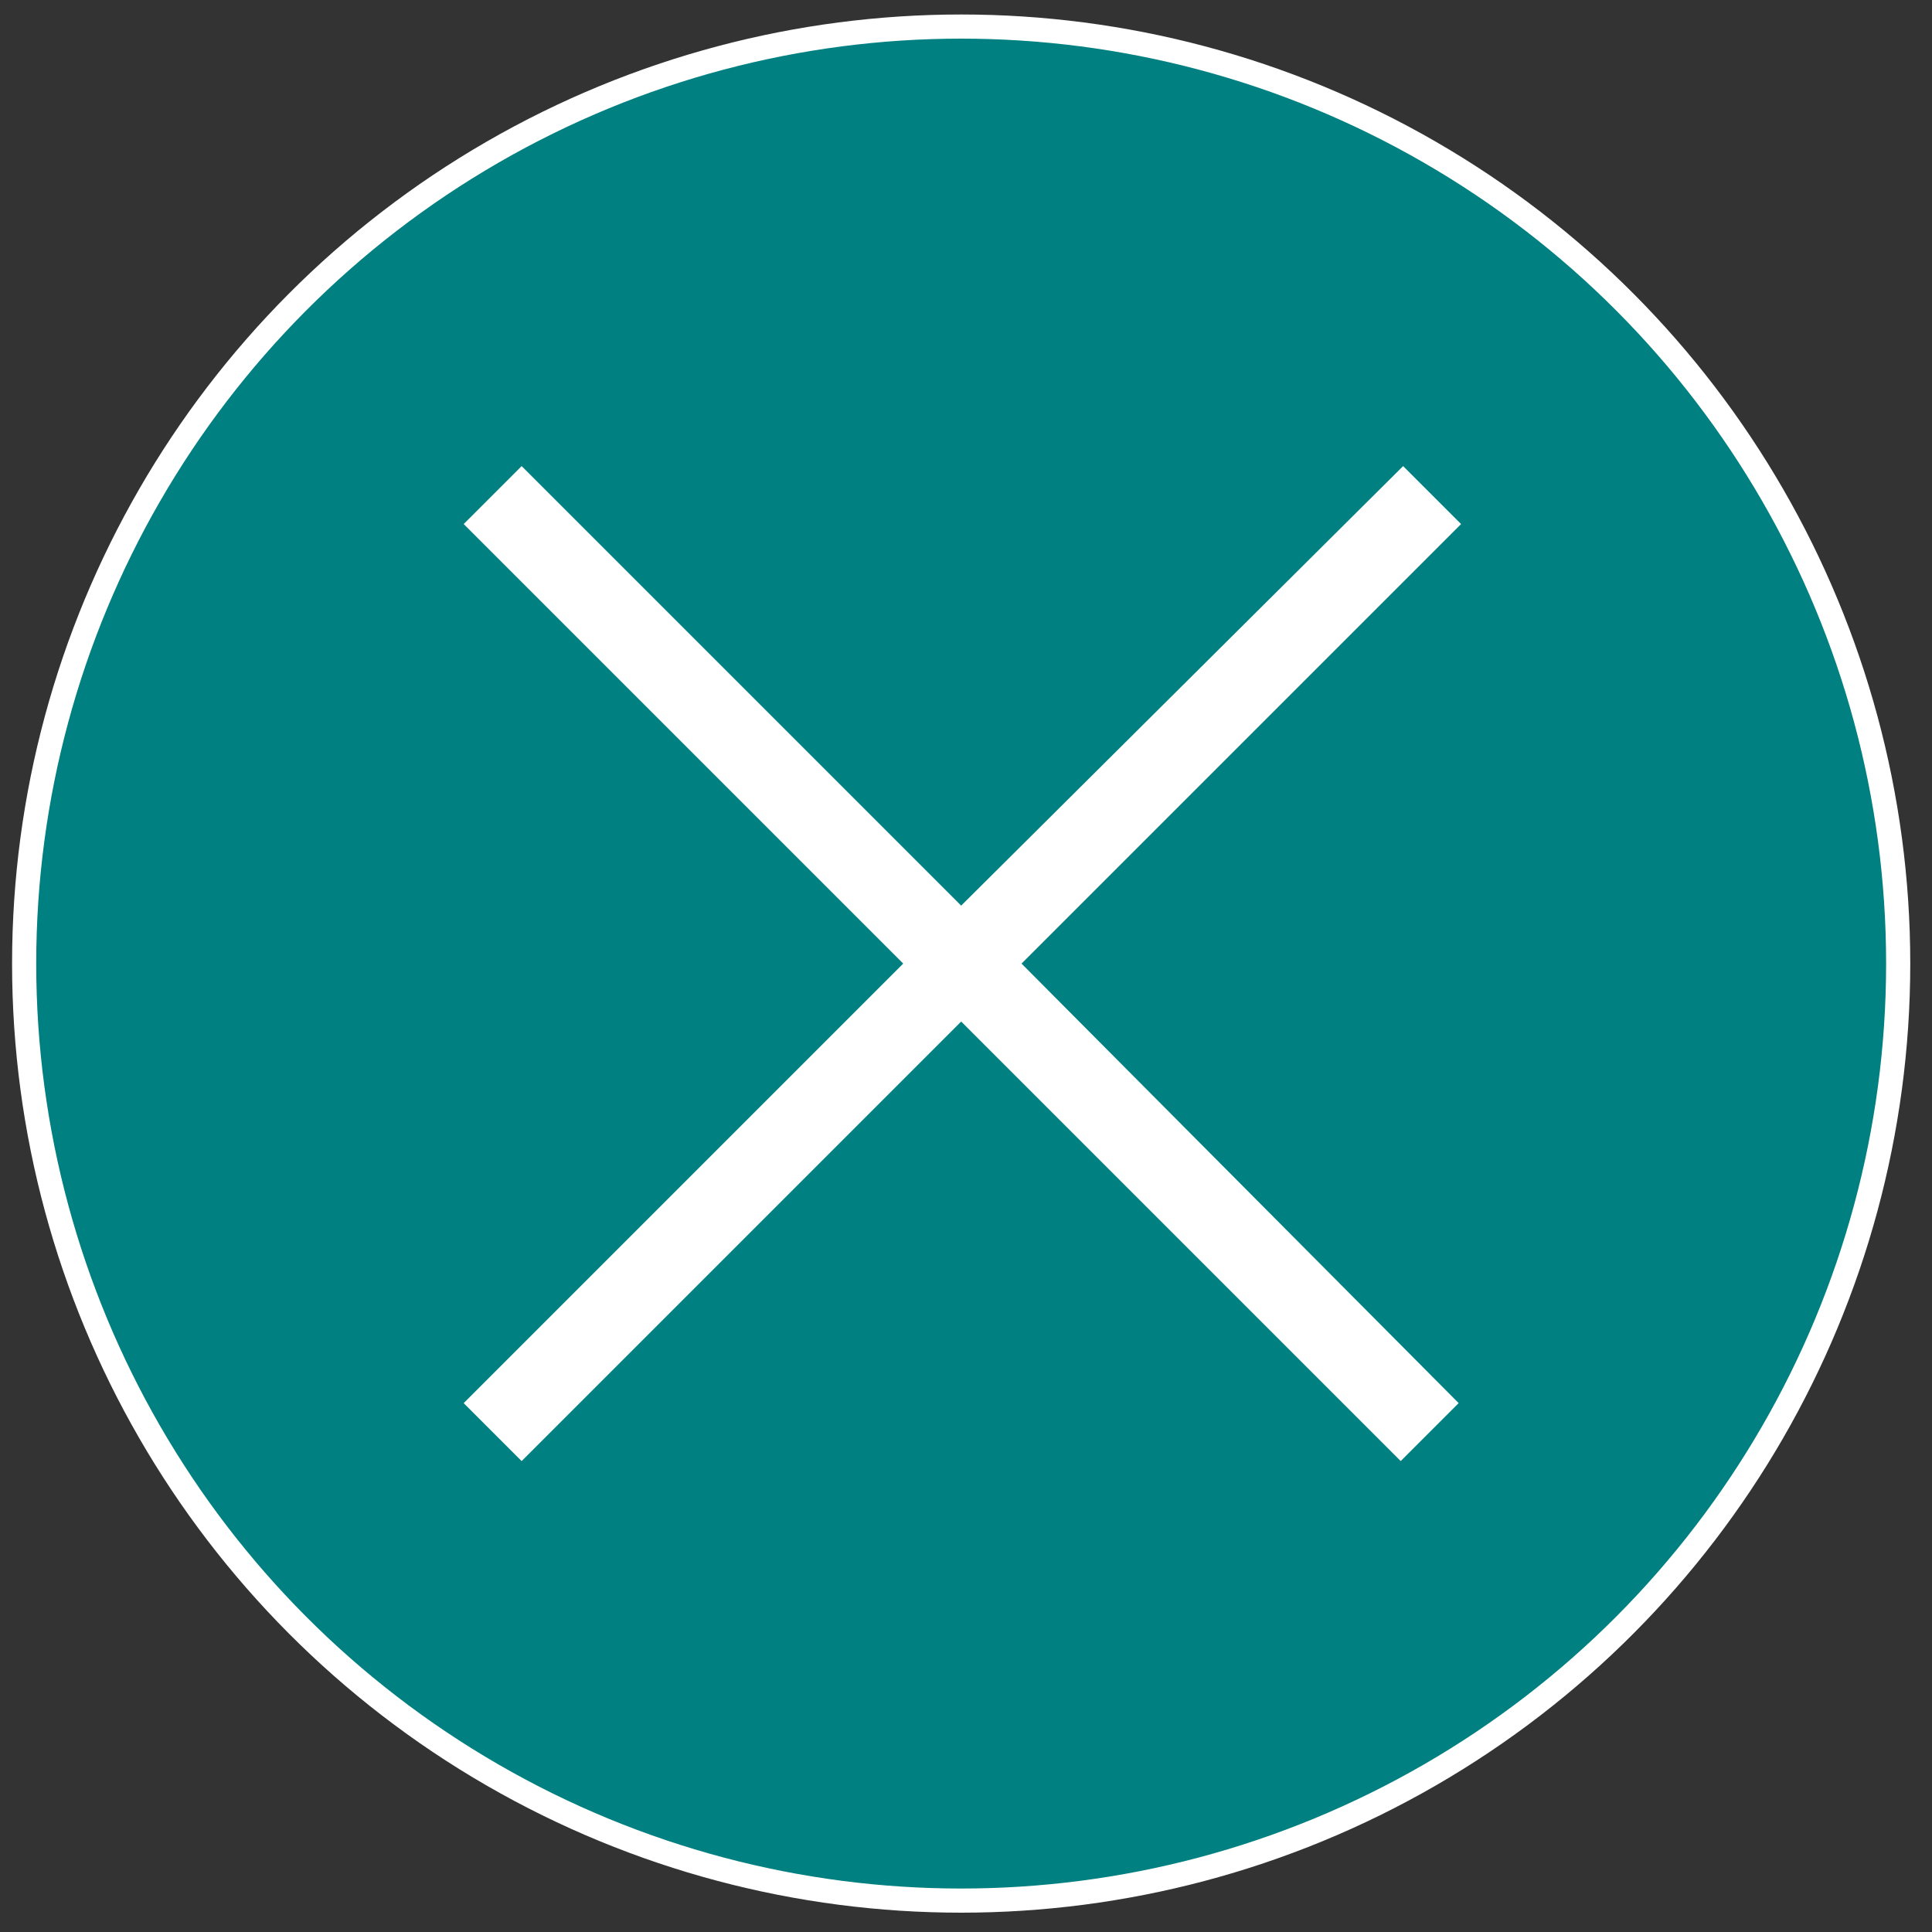
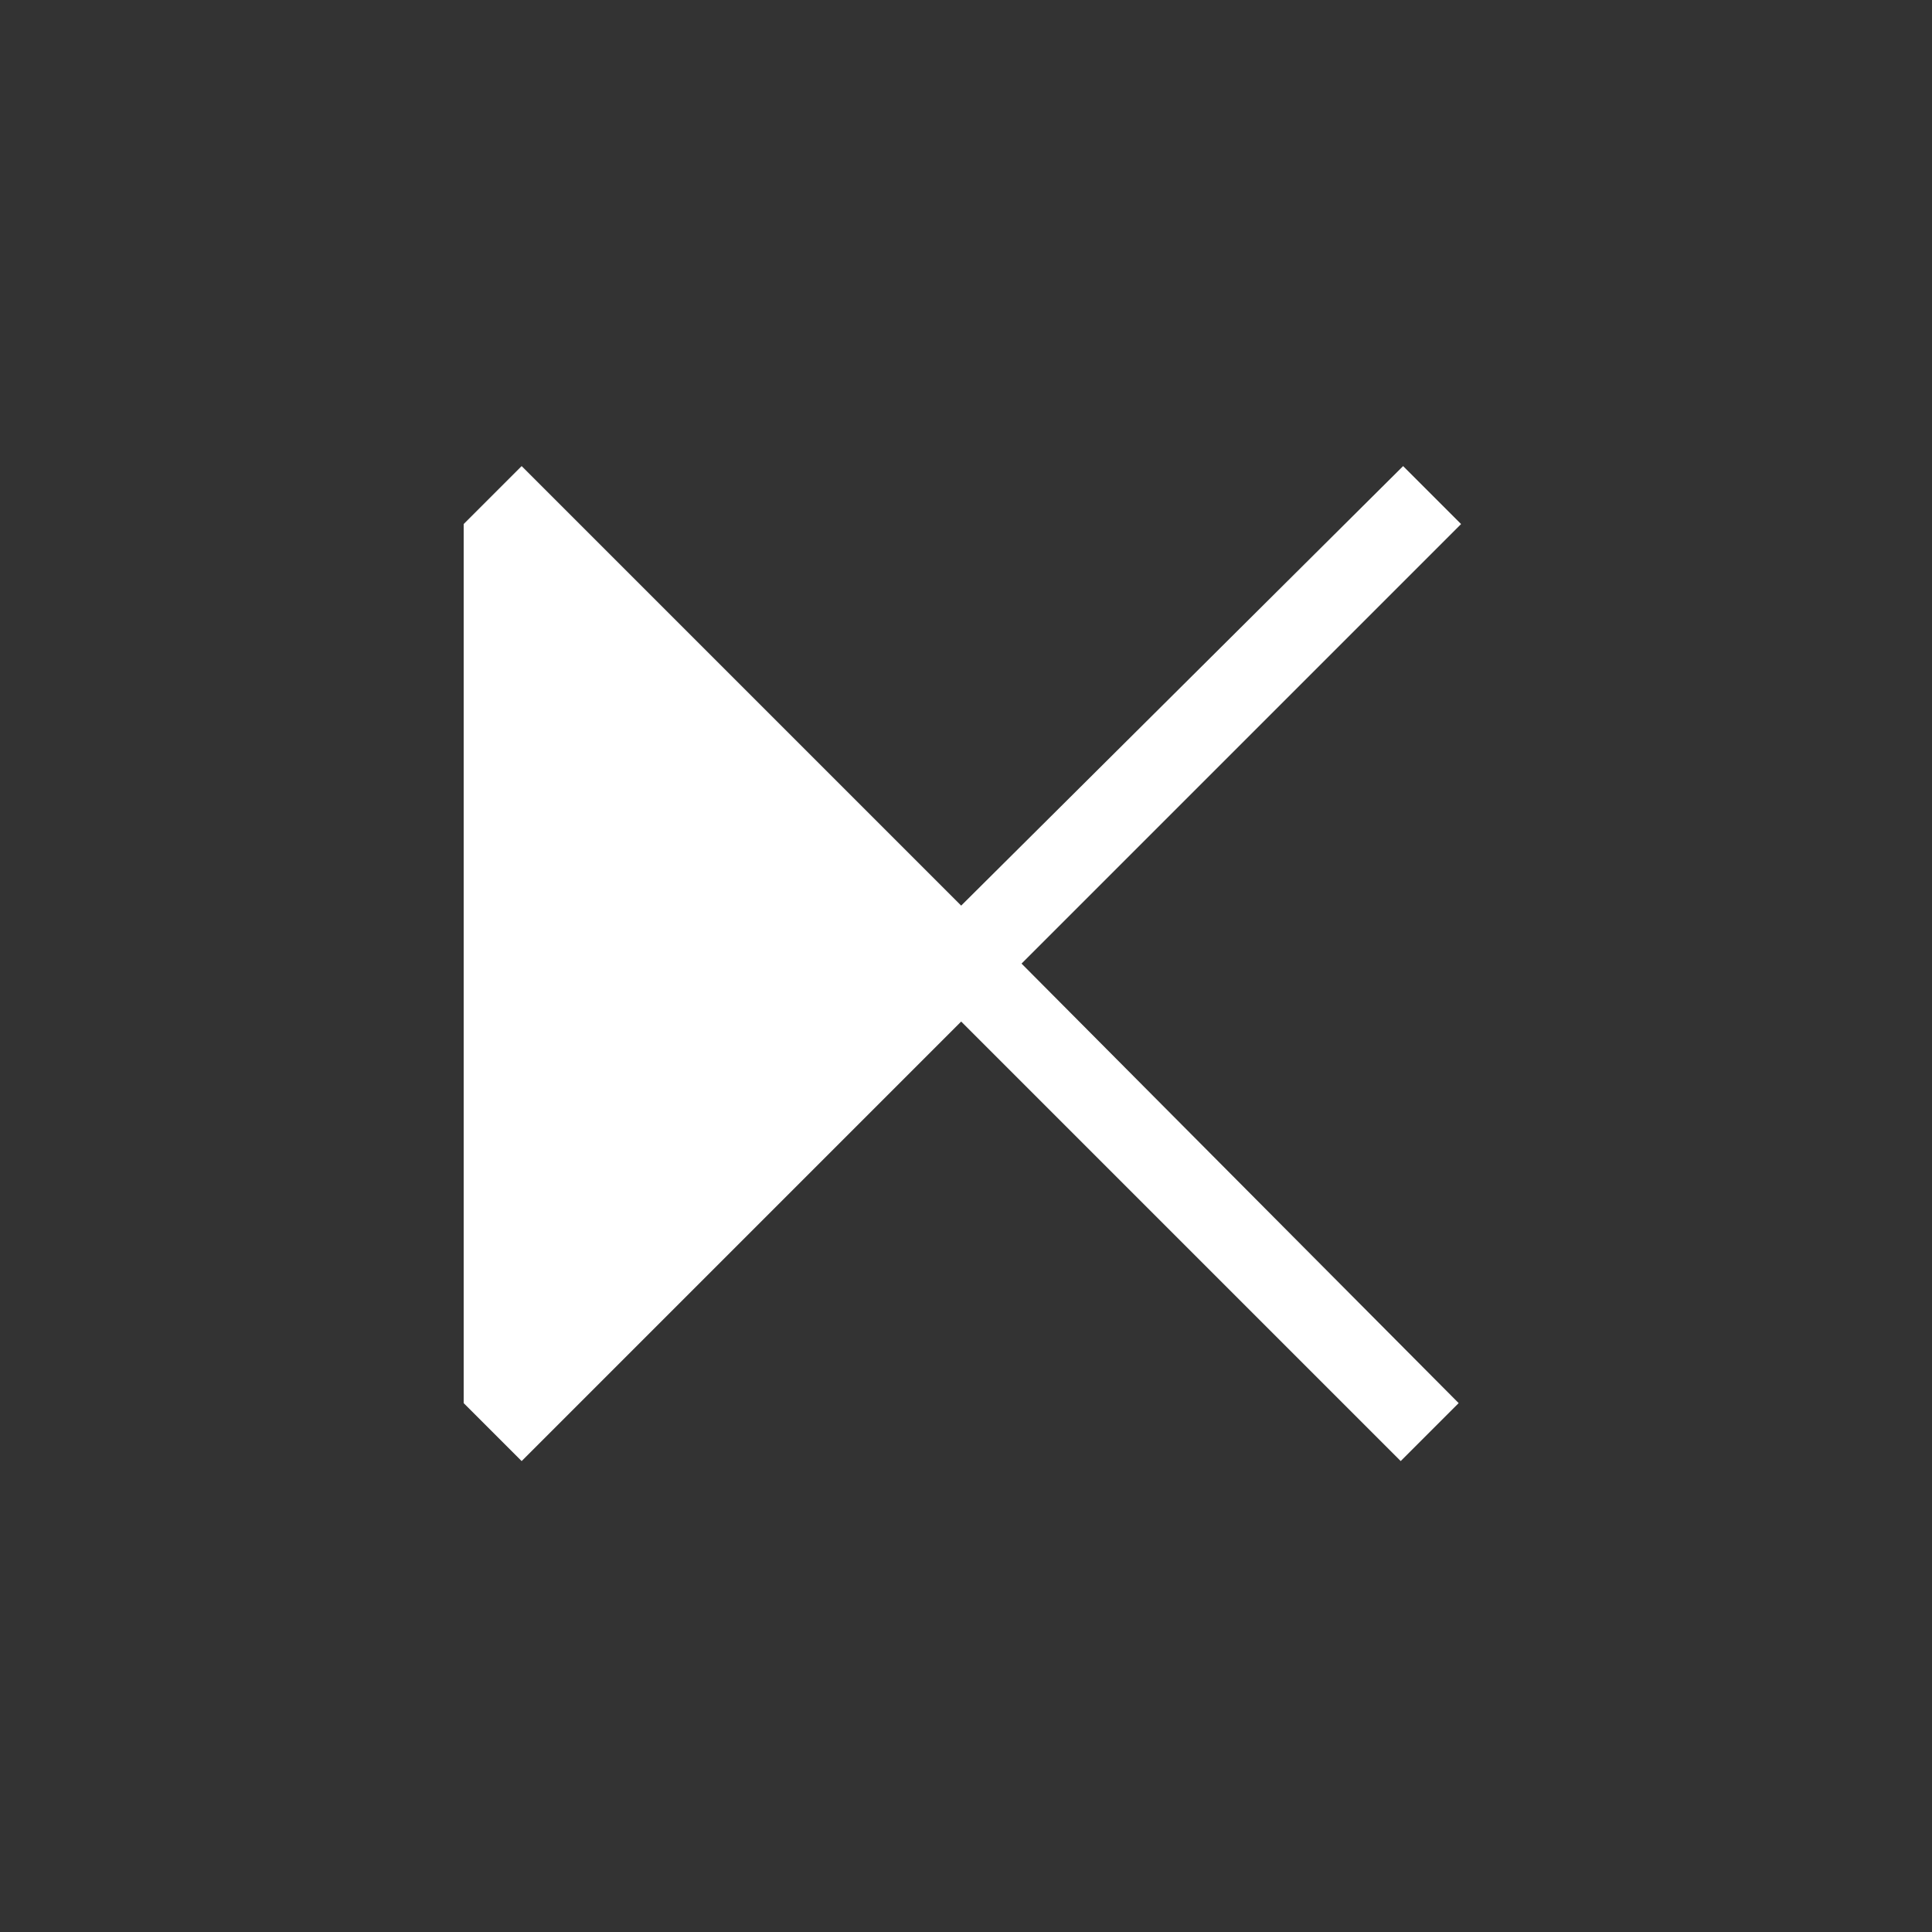
<svg xmlns="http://www.w3.org/2000/svg" version="1.1" id="_x33_0" x="0px" y="0px" viewBox="0 0 80 80" style="enable-background:new 0 0 80 80;" xml:space="preserve">
  <rect x="0" y="0" width="80" height="80" fill="#333333" stroke="none" />
  <style type="text/css">
	.st0{fill:#008080;stroke:#FFFFFF;stroke-miterlimit:10;}
	.st1{fill:#FFFFFF;}
</style>
-   <circle class="st0" cx="39.8" cy="39.9" r="38.8" />
-   <path class="st1" d="M60.5,21.7l-2.4-2.4L39.8,37.5L21.6,19.3l-2.4,2.4l18.2,18.2L19.2,58.1l2.4,2.4l18.2-18.2L58,60.5l2.4-2.4  L42.3,39.9L60.5,21.7z" />
+   <path class="st1" d="M60.5,21.7l-2.4-2.4L39.8,37.5L21.6,19.3l-2.4,2.4L19.2,58.1l2.4,2.4l18.2-18.2L58,60.5l2.4-2.4  L42.3,39.9L60.5,21.7z" />
</svg>